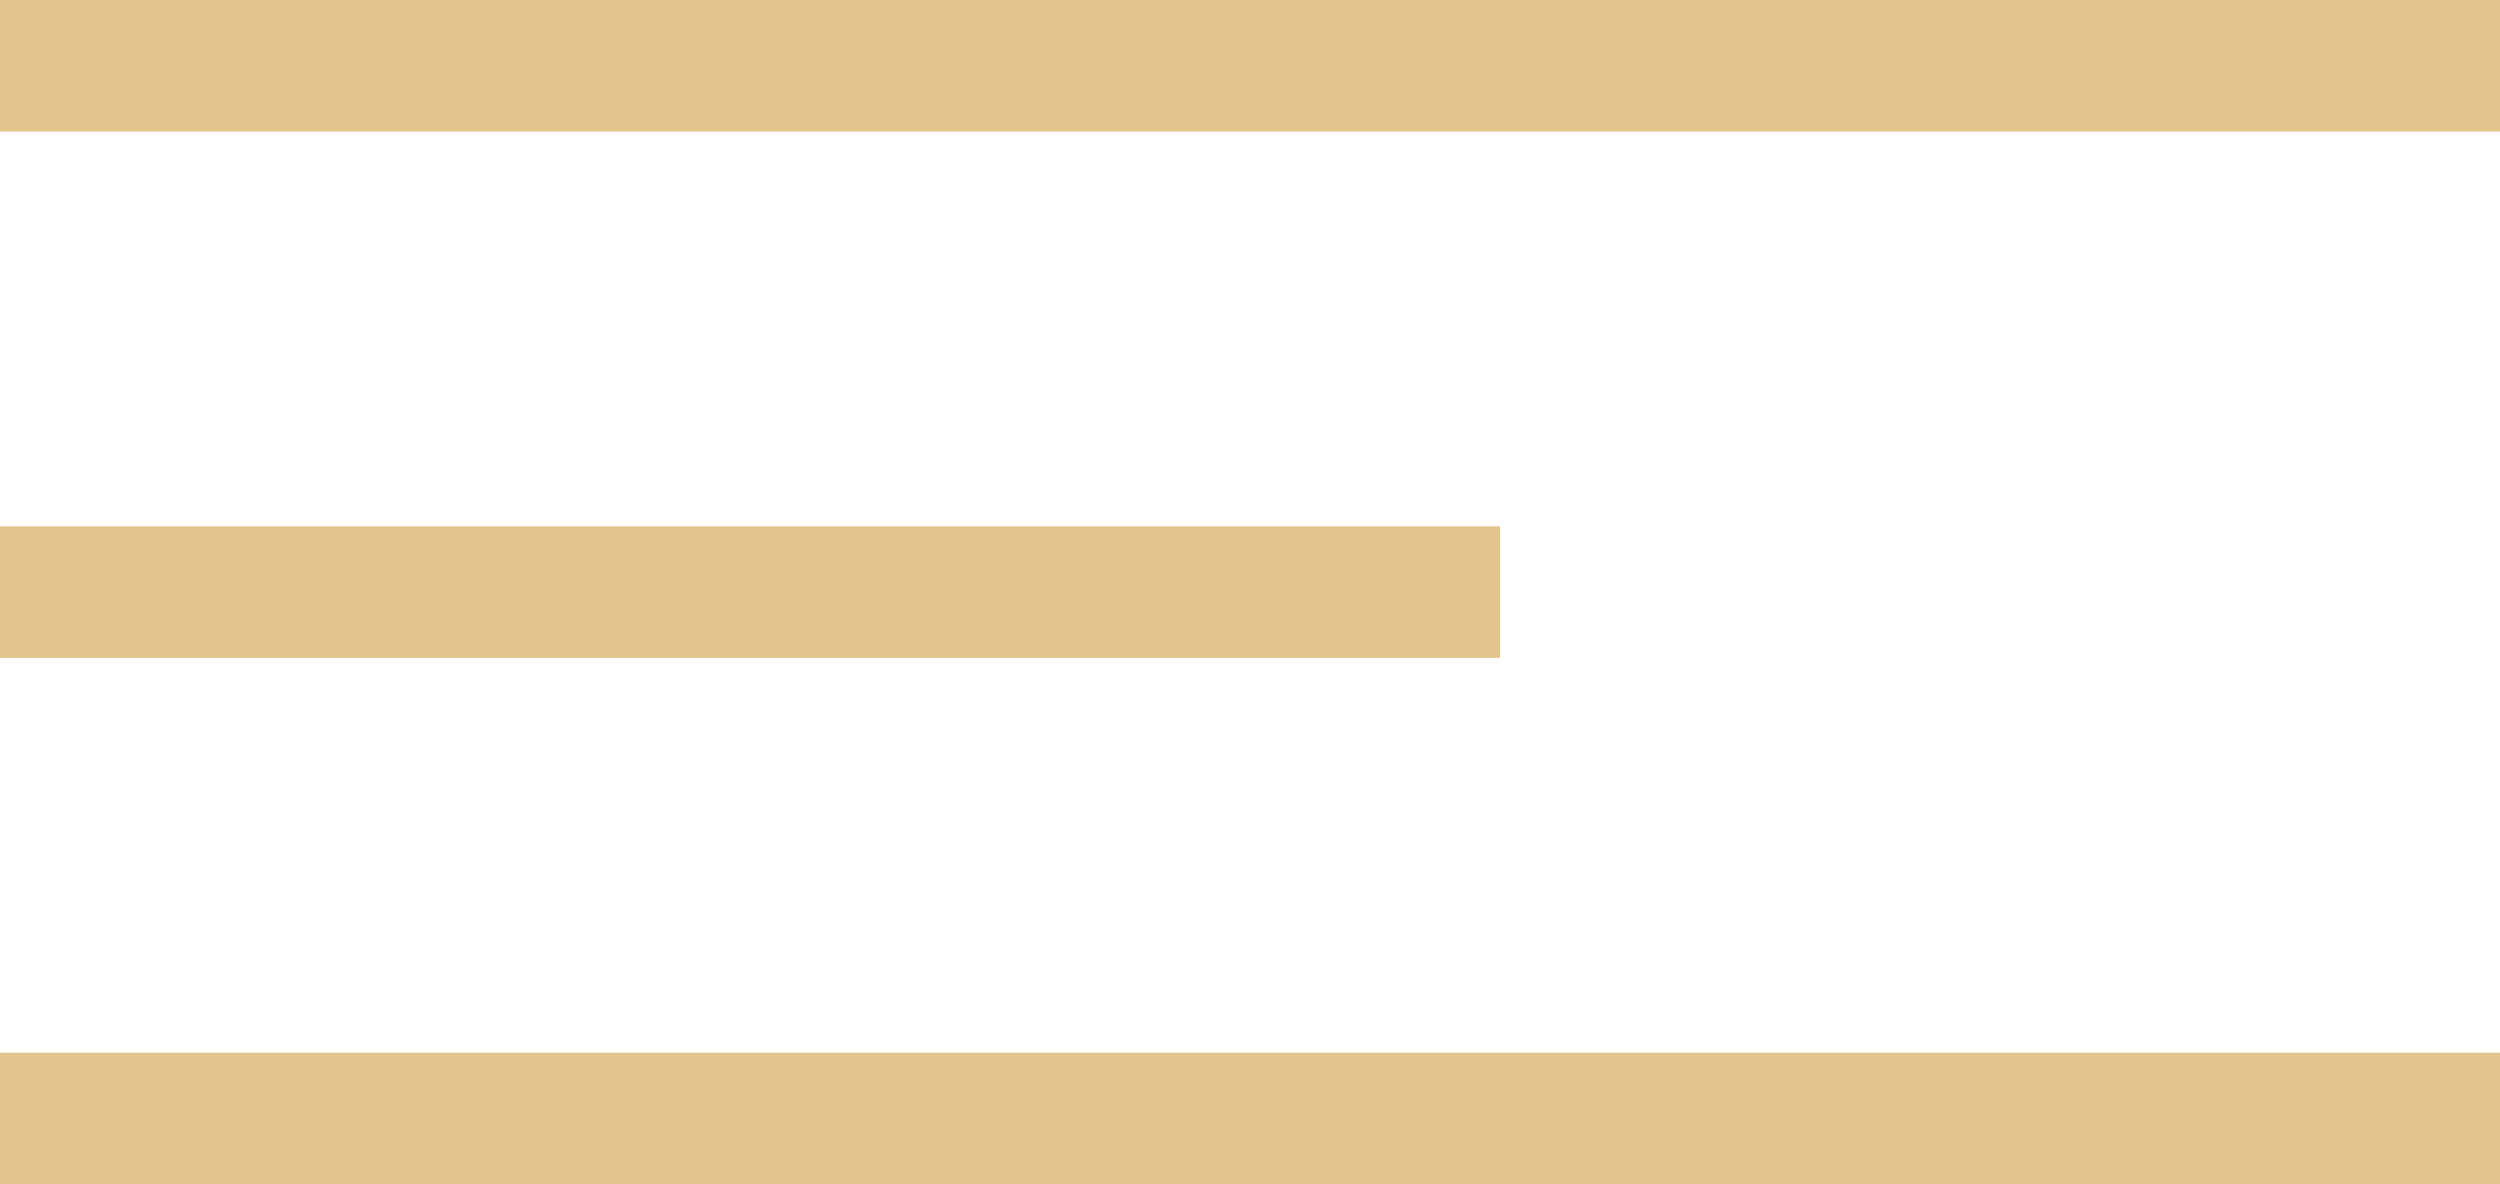
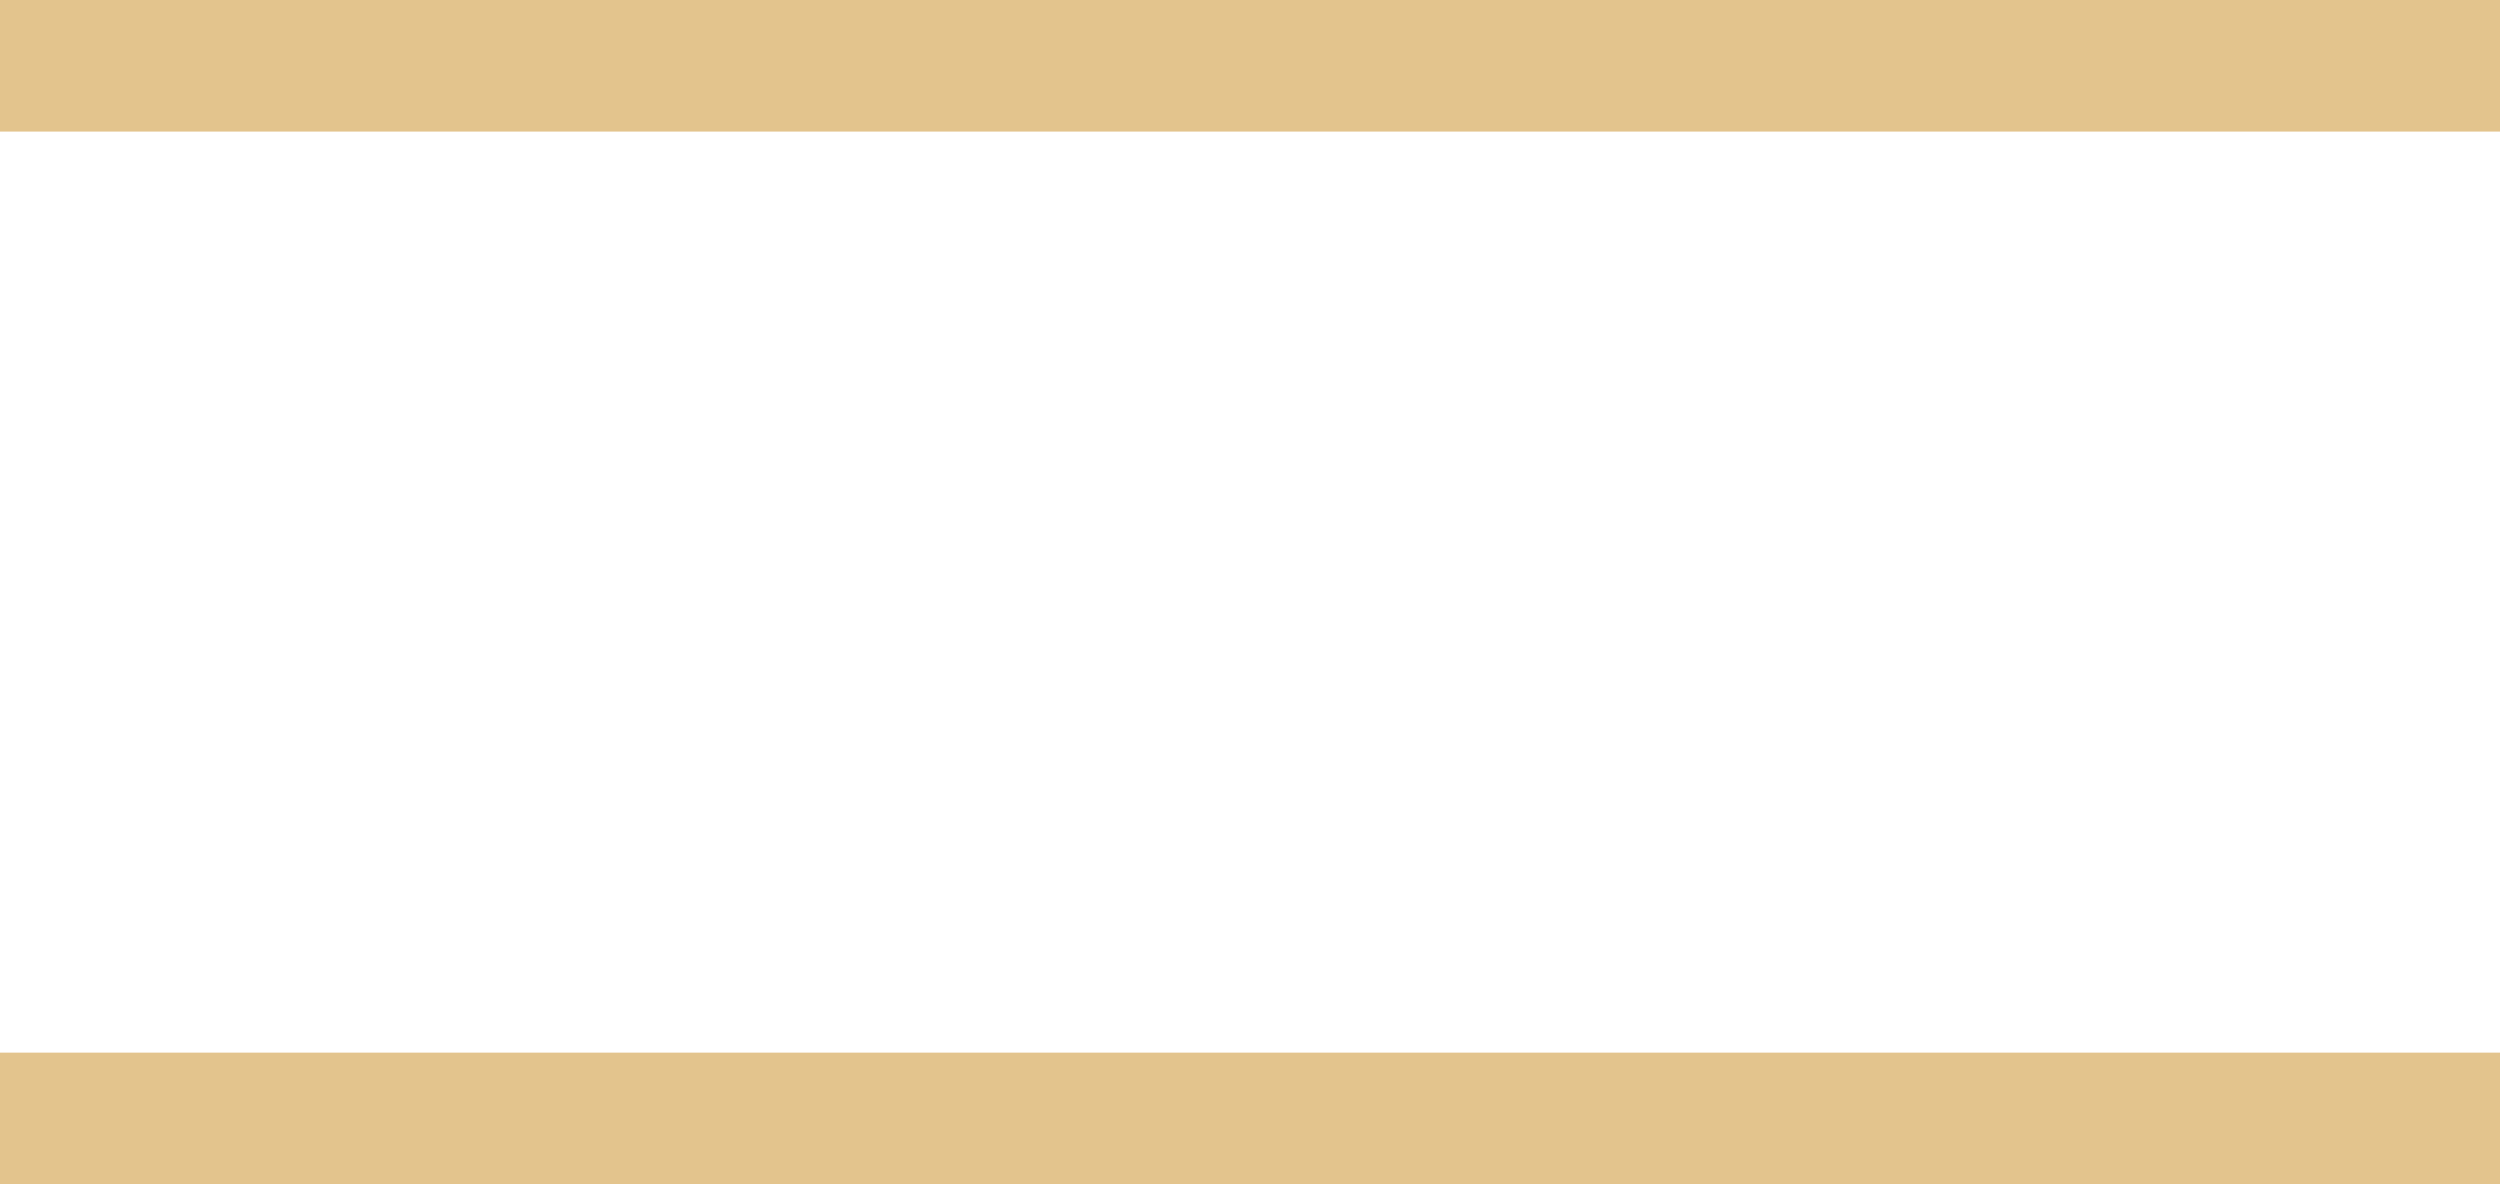
<svg xmlns="http://www.w3.org/2000/svg" width="38" height="18" viewBox="0 0 38 18" fill="none">
  <rect width="38" height="2" transform="matrix(-1 0 0 1 38 0)" fill="#E3C48D" />
-   <rect width="22.8" height="2" transform="matrix(-1 0 0 1 22.8 8)" fill="#E3C48D" />
  <rect width="38" height="2" transform="matrix(-1 0 0 1 38 16)" fill="#E3C48D" />
</svg>